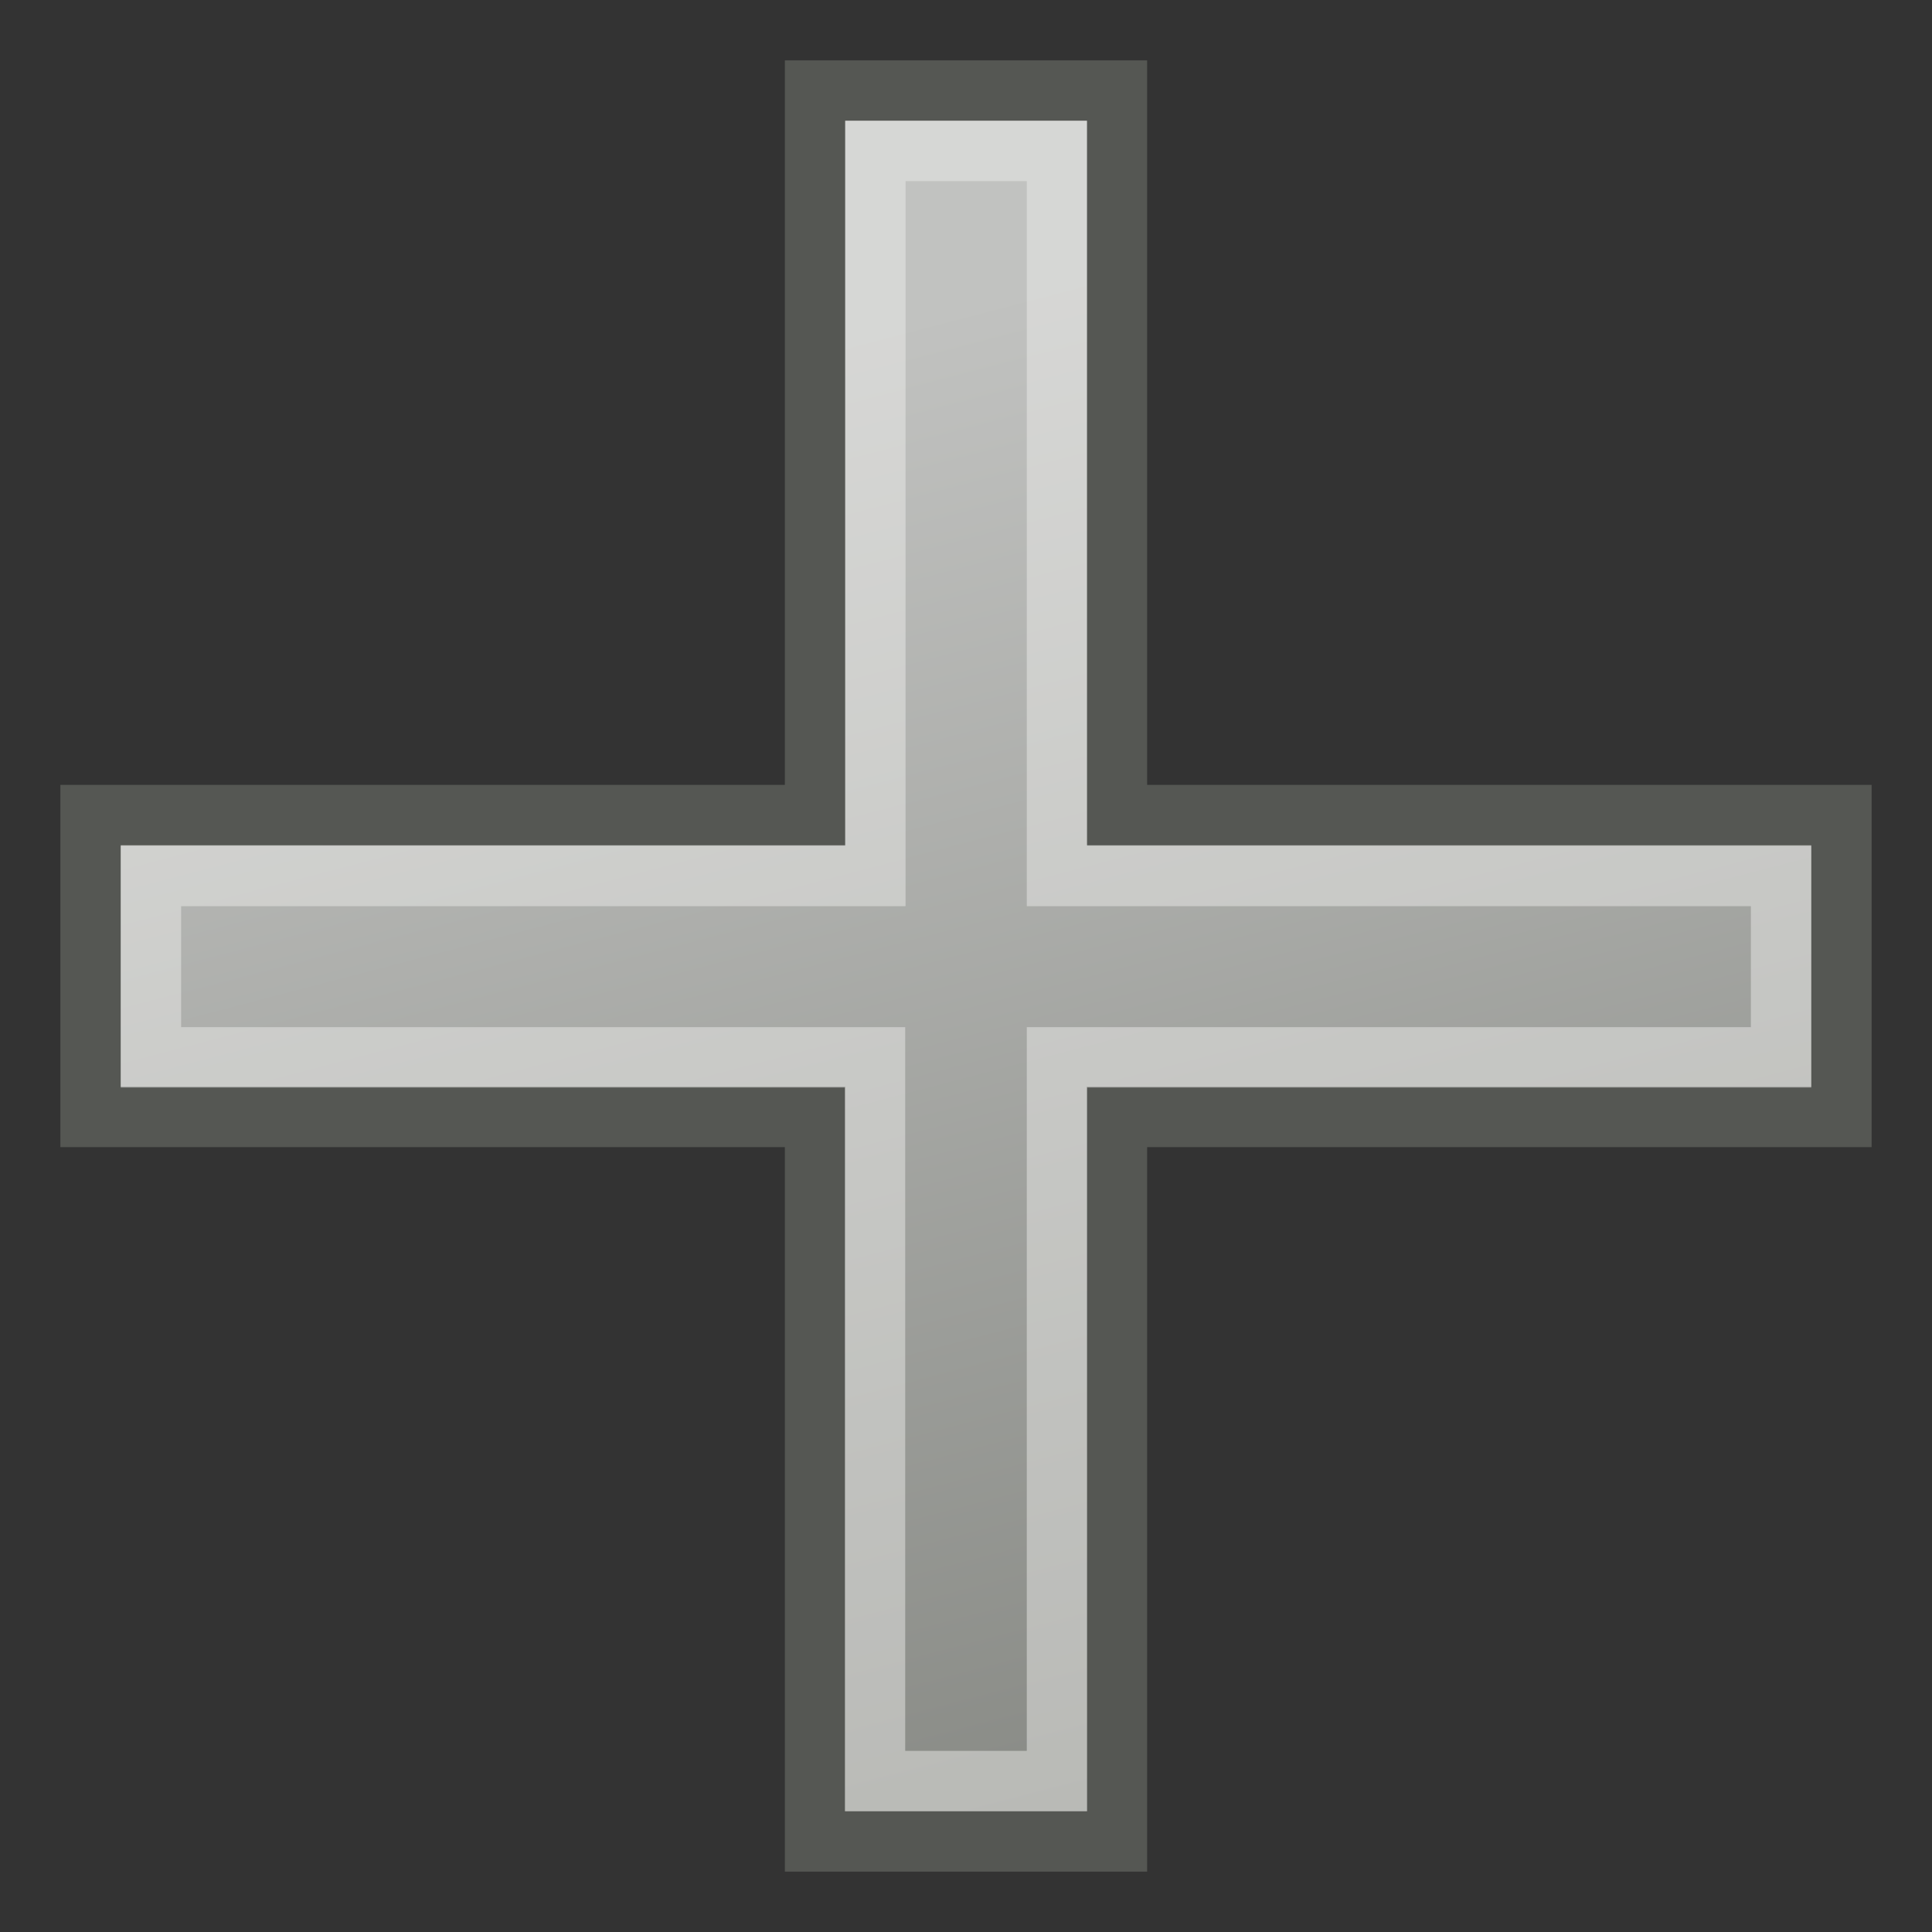
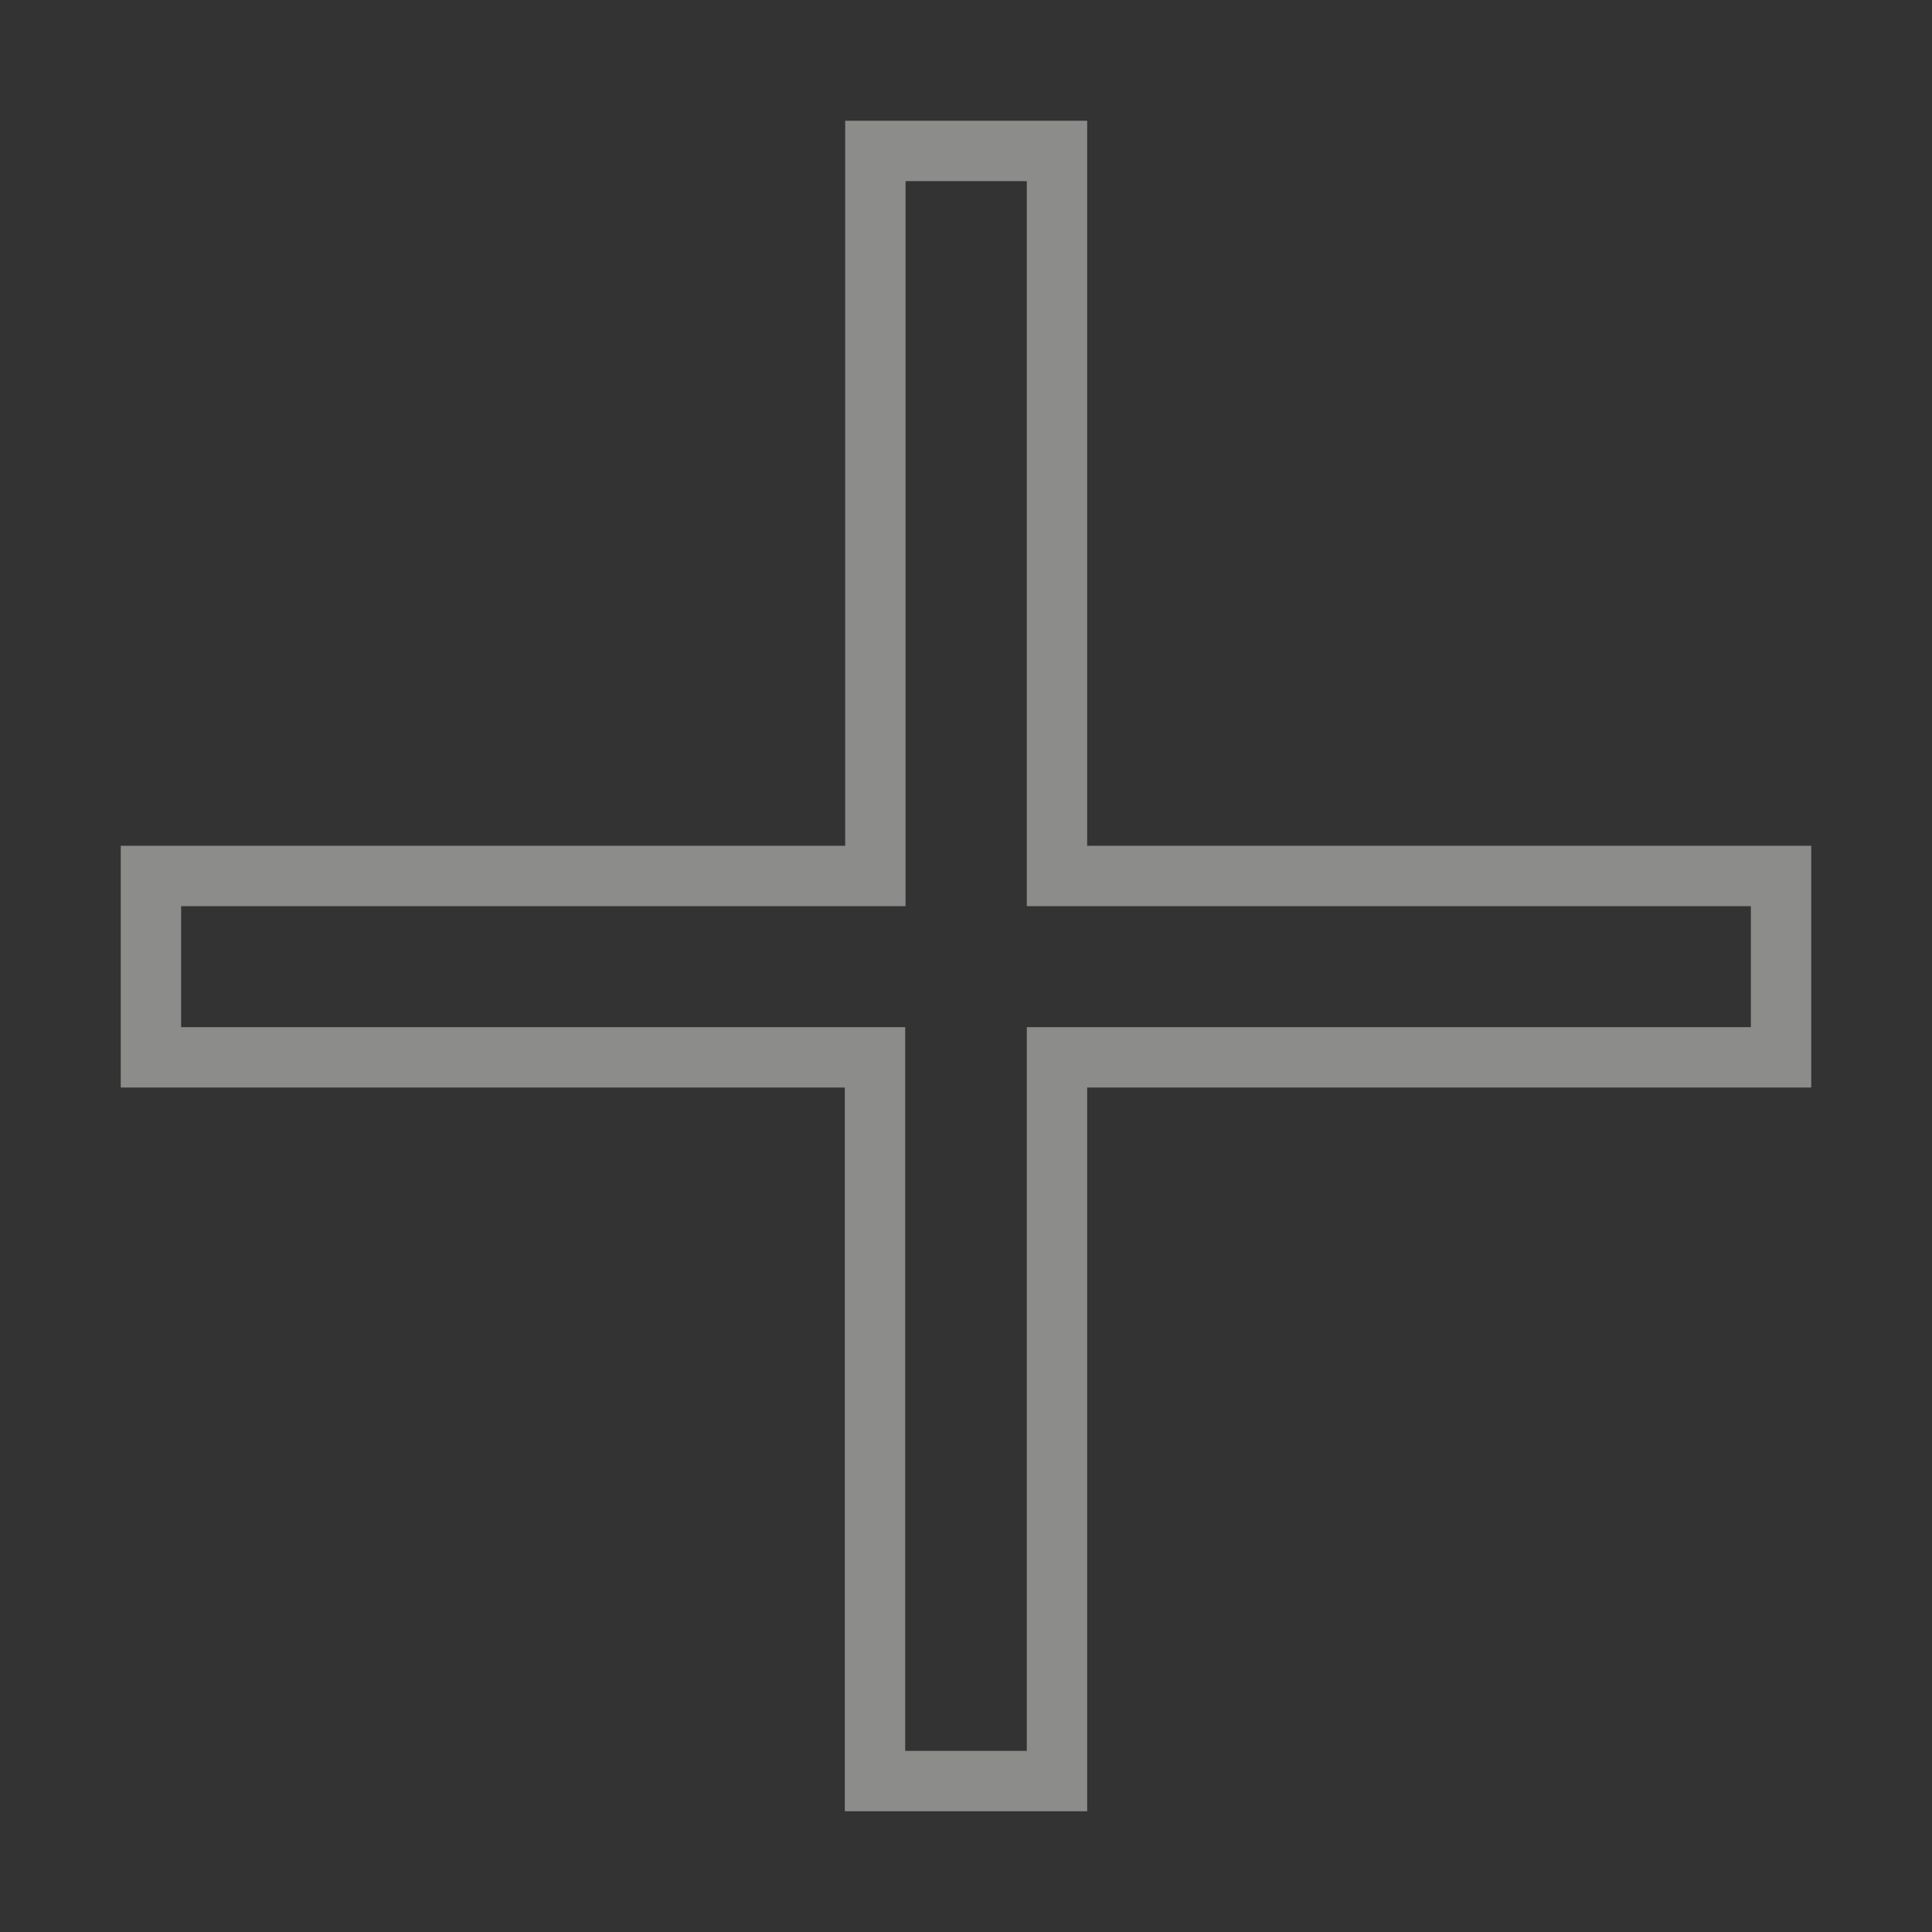
<svg xmlns="http://www.w3.org/2000/svg" xmlns:ns1="http://sodipodi.sourceforge.net/DTD/sodipodi-0.dtd" xmlns:ns2="http://www.inkscape.org/namespaces/inkscape" xmlns:xlink="http://www.w3.org/1999/xlink" width="32px" height="32px" id="svg6317" ns1:version="0.32" ns2:version="0.44+devel" ns1:modified="true">
  <rect width="100%" height="100%" fill="#333333" stroke="none" />
  <defs id="defs6319">
    <linearGradient ns2:collect="always" id="linearGradient6330">
      <stop style="stop-color:#c1c2c0;stop-opacity:1" offset="0" id="stop6332" />
      <stop style="stop-color:#888a85;stop-opacity:1" offset="1" id="stop6334" />
    </linearGradient>
    <linearGradient ns2:collect="always" xlink:href="#linearGradient6330" id="linearGradient6336" x1="10.907" y1="6.366" x2="17.176" y2="30.358" gradientUnits="userSpaceOnUse" />
  </defs>
  <ns1:namedview id="base" pagecolor="#ffffff" bordercolor="#666666" borderopacity="1.0" ns2:pageopacity="0.0" ns2:pageshadow="2" ns2:zoom="15.836083" ns2:cx="20.342084" ns2:cy="19.314758" ns2:current-layer="layer1" showgrid="true" ns2:grid-bbox="true" ns2:document-units="px" ns2:window-width="899" ns2:window-height="792" ns2:window-x="5" ns2:window-y="71" />
  <g id="layer1" ns2:label="Layer 1" ns2:groupmode="layer">
-     <path style="opacity:1;color:#000000;fill:url(#linearGradient6336);fill-opacity:1.0;fill-rule:evenodd;stroke:#555753;stroke-width:1;stroke-linecap:butt;stroke-linejoin:miter;marker:none;marker-start:none;marker-mid:none;marker-end:none;stroke-miterlimit:4;stroke-dasharray:none;stroke-dashoffset:0;stroke-opacity:1;visibility:visible;display:inline;overflow:visible;enable-background:accumulate" d="M 13.5 1.5 L 13.5 13.5 L 1.5 13.5 L 1.5 18.5 L 13.5 18.5 L 13.5 30.5 L 18.5 30.5 L 18.5 18.5 L 30.5 18.5 L 30.5 13.5 L 18.5 13.5 L 18.5 1.5 L 13.5 1.5 z " id="rect6325" />
    <path id="path6338" d="M 14.499,2.5 L 14.499,14.509 L 2.5,14.509 L 2.5,17.513 L 14.493,17.513 L 14.493,29.5 L 17.507,29.5 L 17.507,17.513 L 29.5,17.513 L 29.5,14.509 L 17.507,14.509 L 17.507,2.5 L 14.499,2.5 z " style="opacity:0.476;color:#000000;fill:none;fill-opacity:1;fill-rule:evenodd;stroke:#eeeeec;stroke-width:1;stroke-linecap:butt;stroke-linejoin:miter;marker:none;marker-start:none;marker-mid:none;marker-end:none;stroke-miterlimit:4;stroke-dasharray:none;stroke-dashoffset:0;stroke-opacity:1;visibility:visible;display:inline;overflow:visible;enable-background:accumulate" ns1:nodetypes="ccccccccccccc" />
  </g>
</svg>